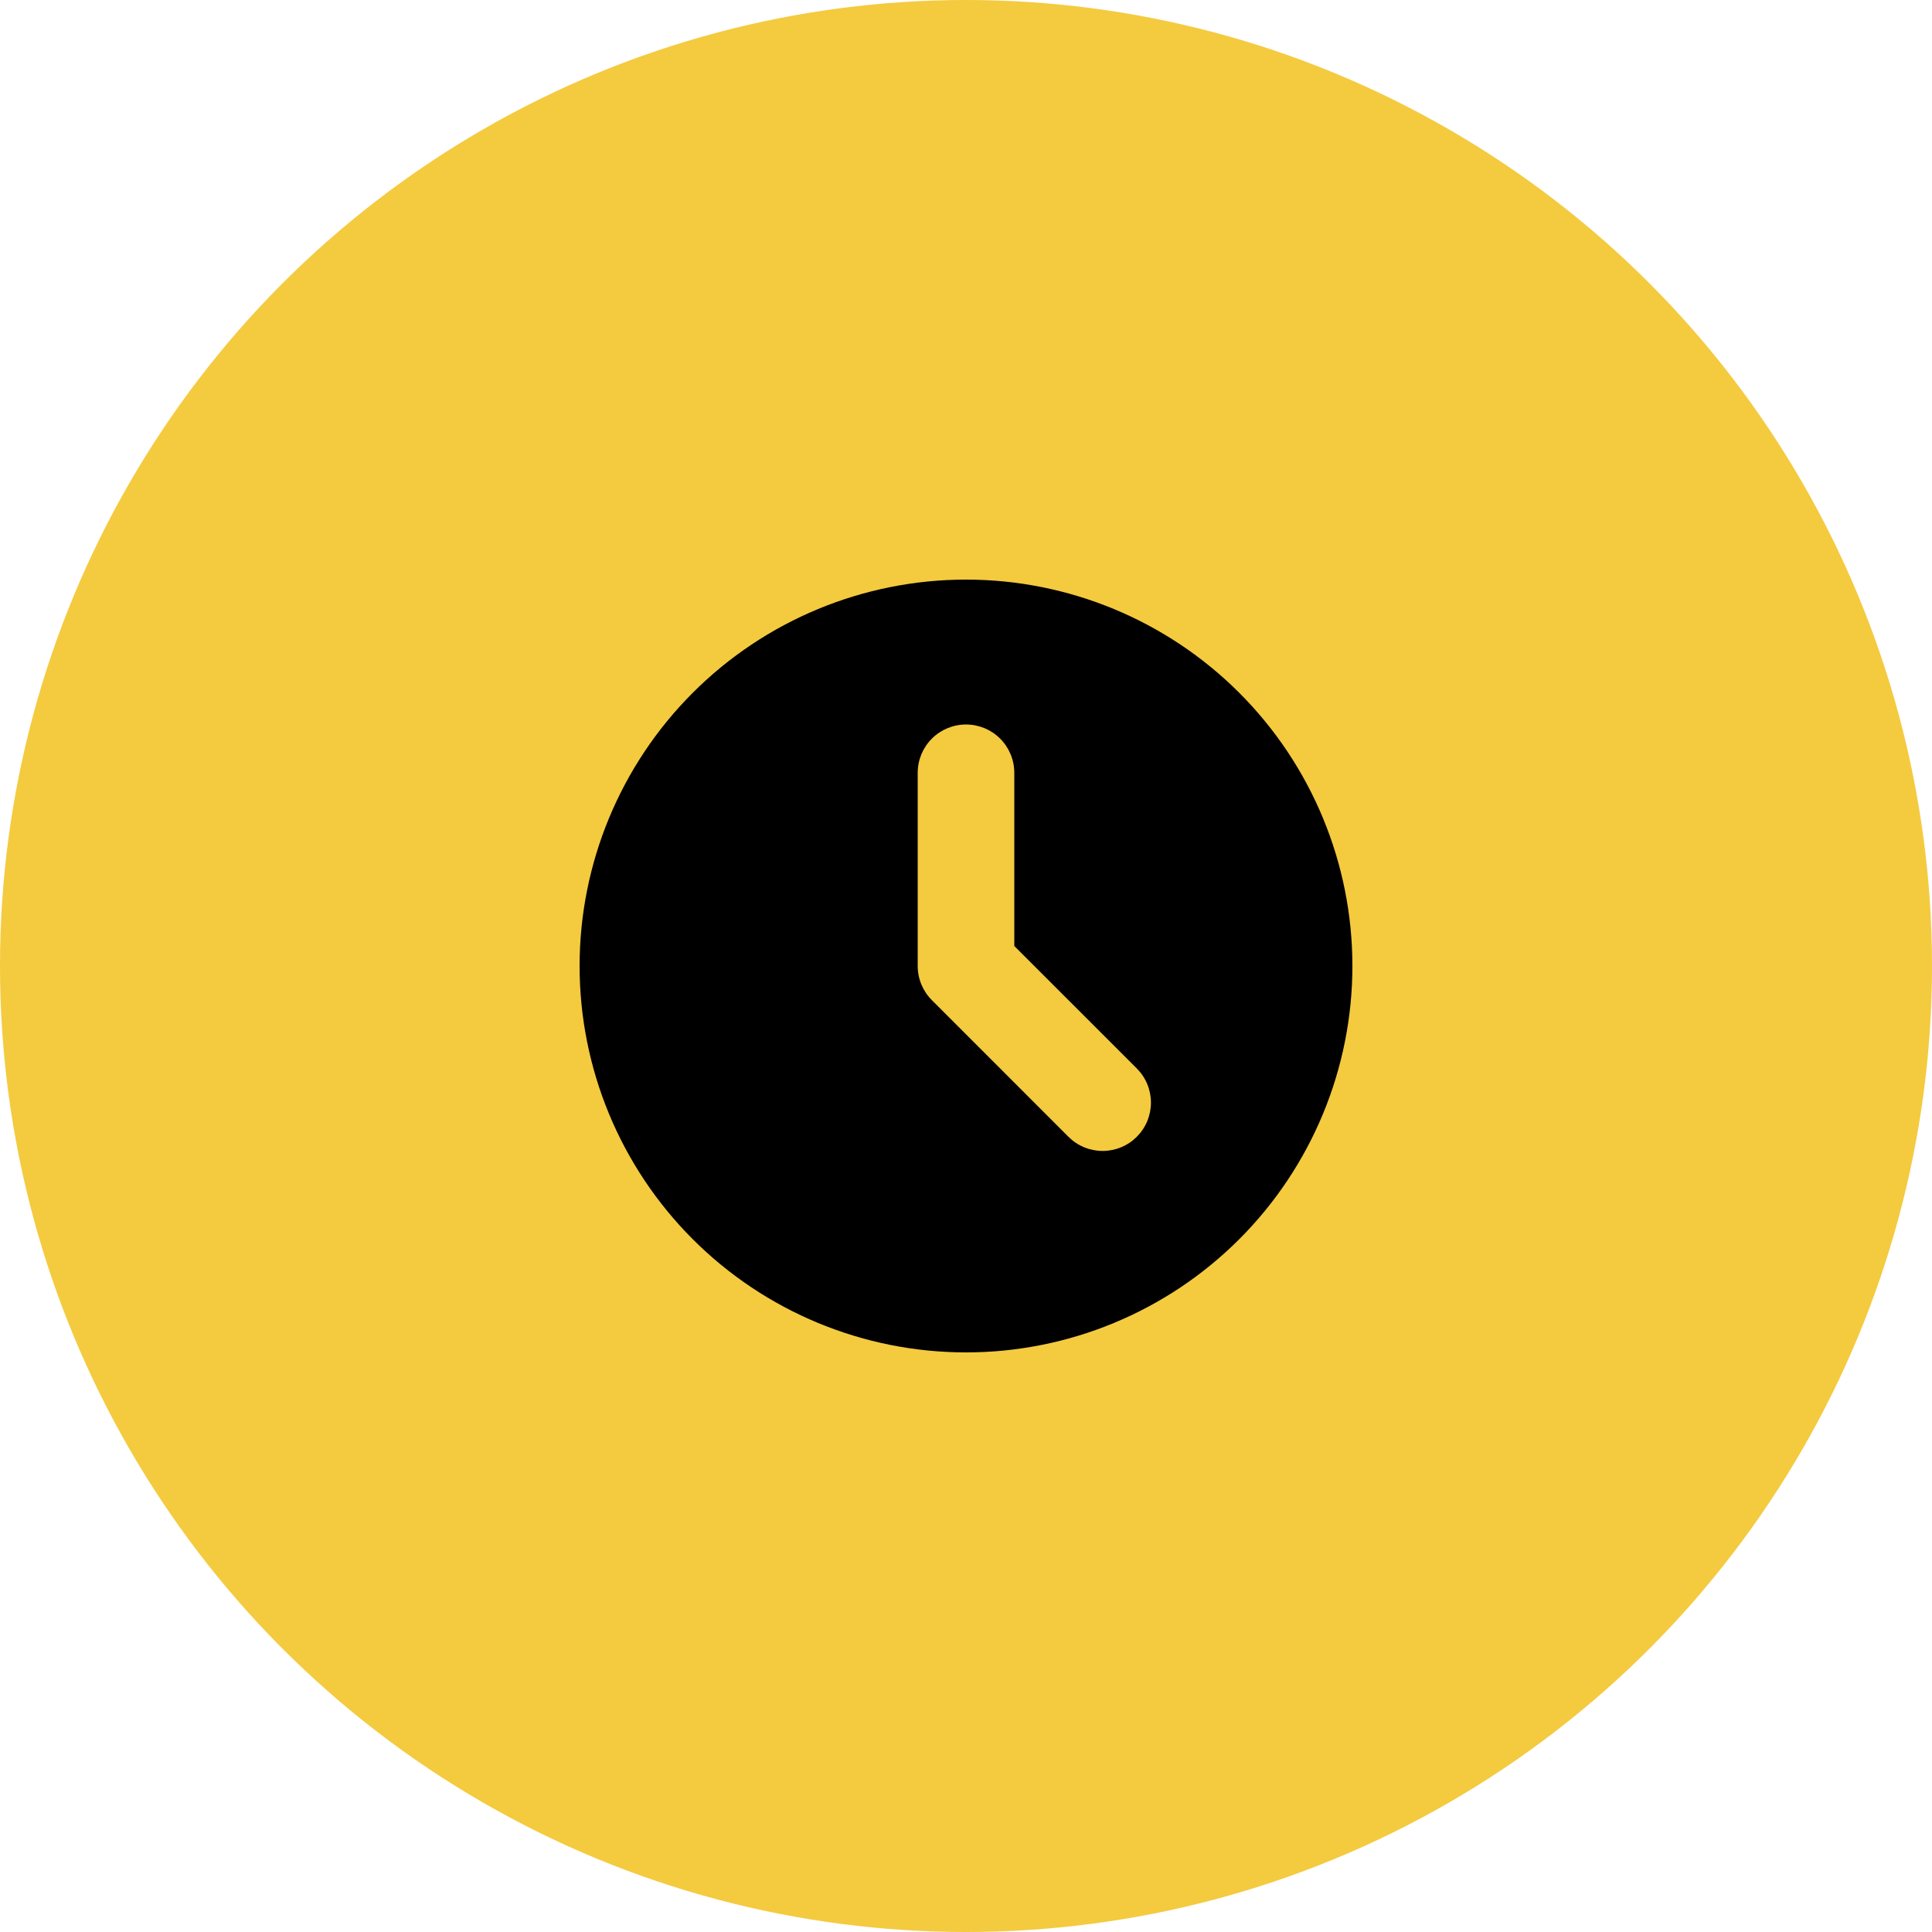
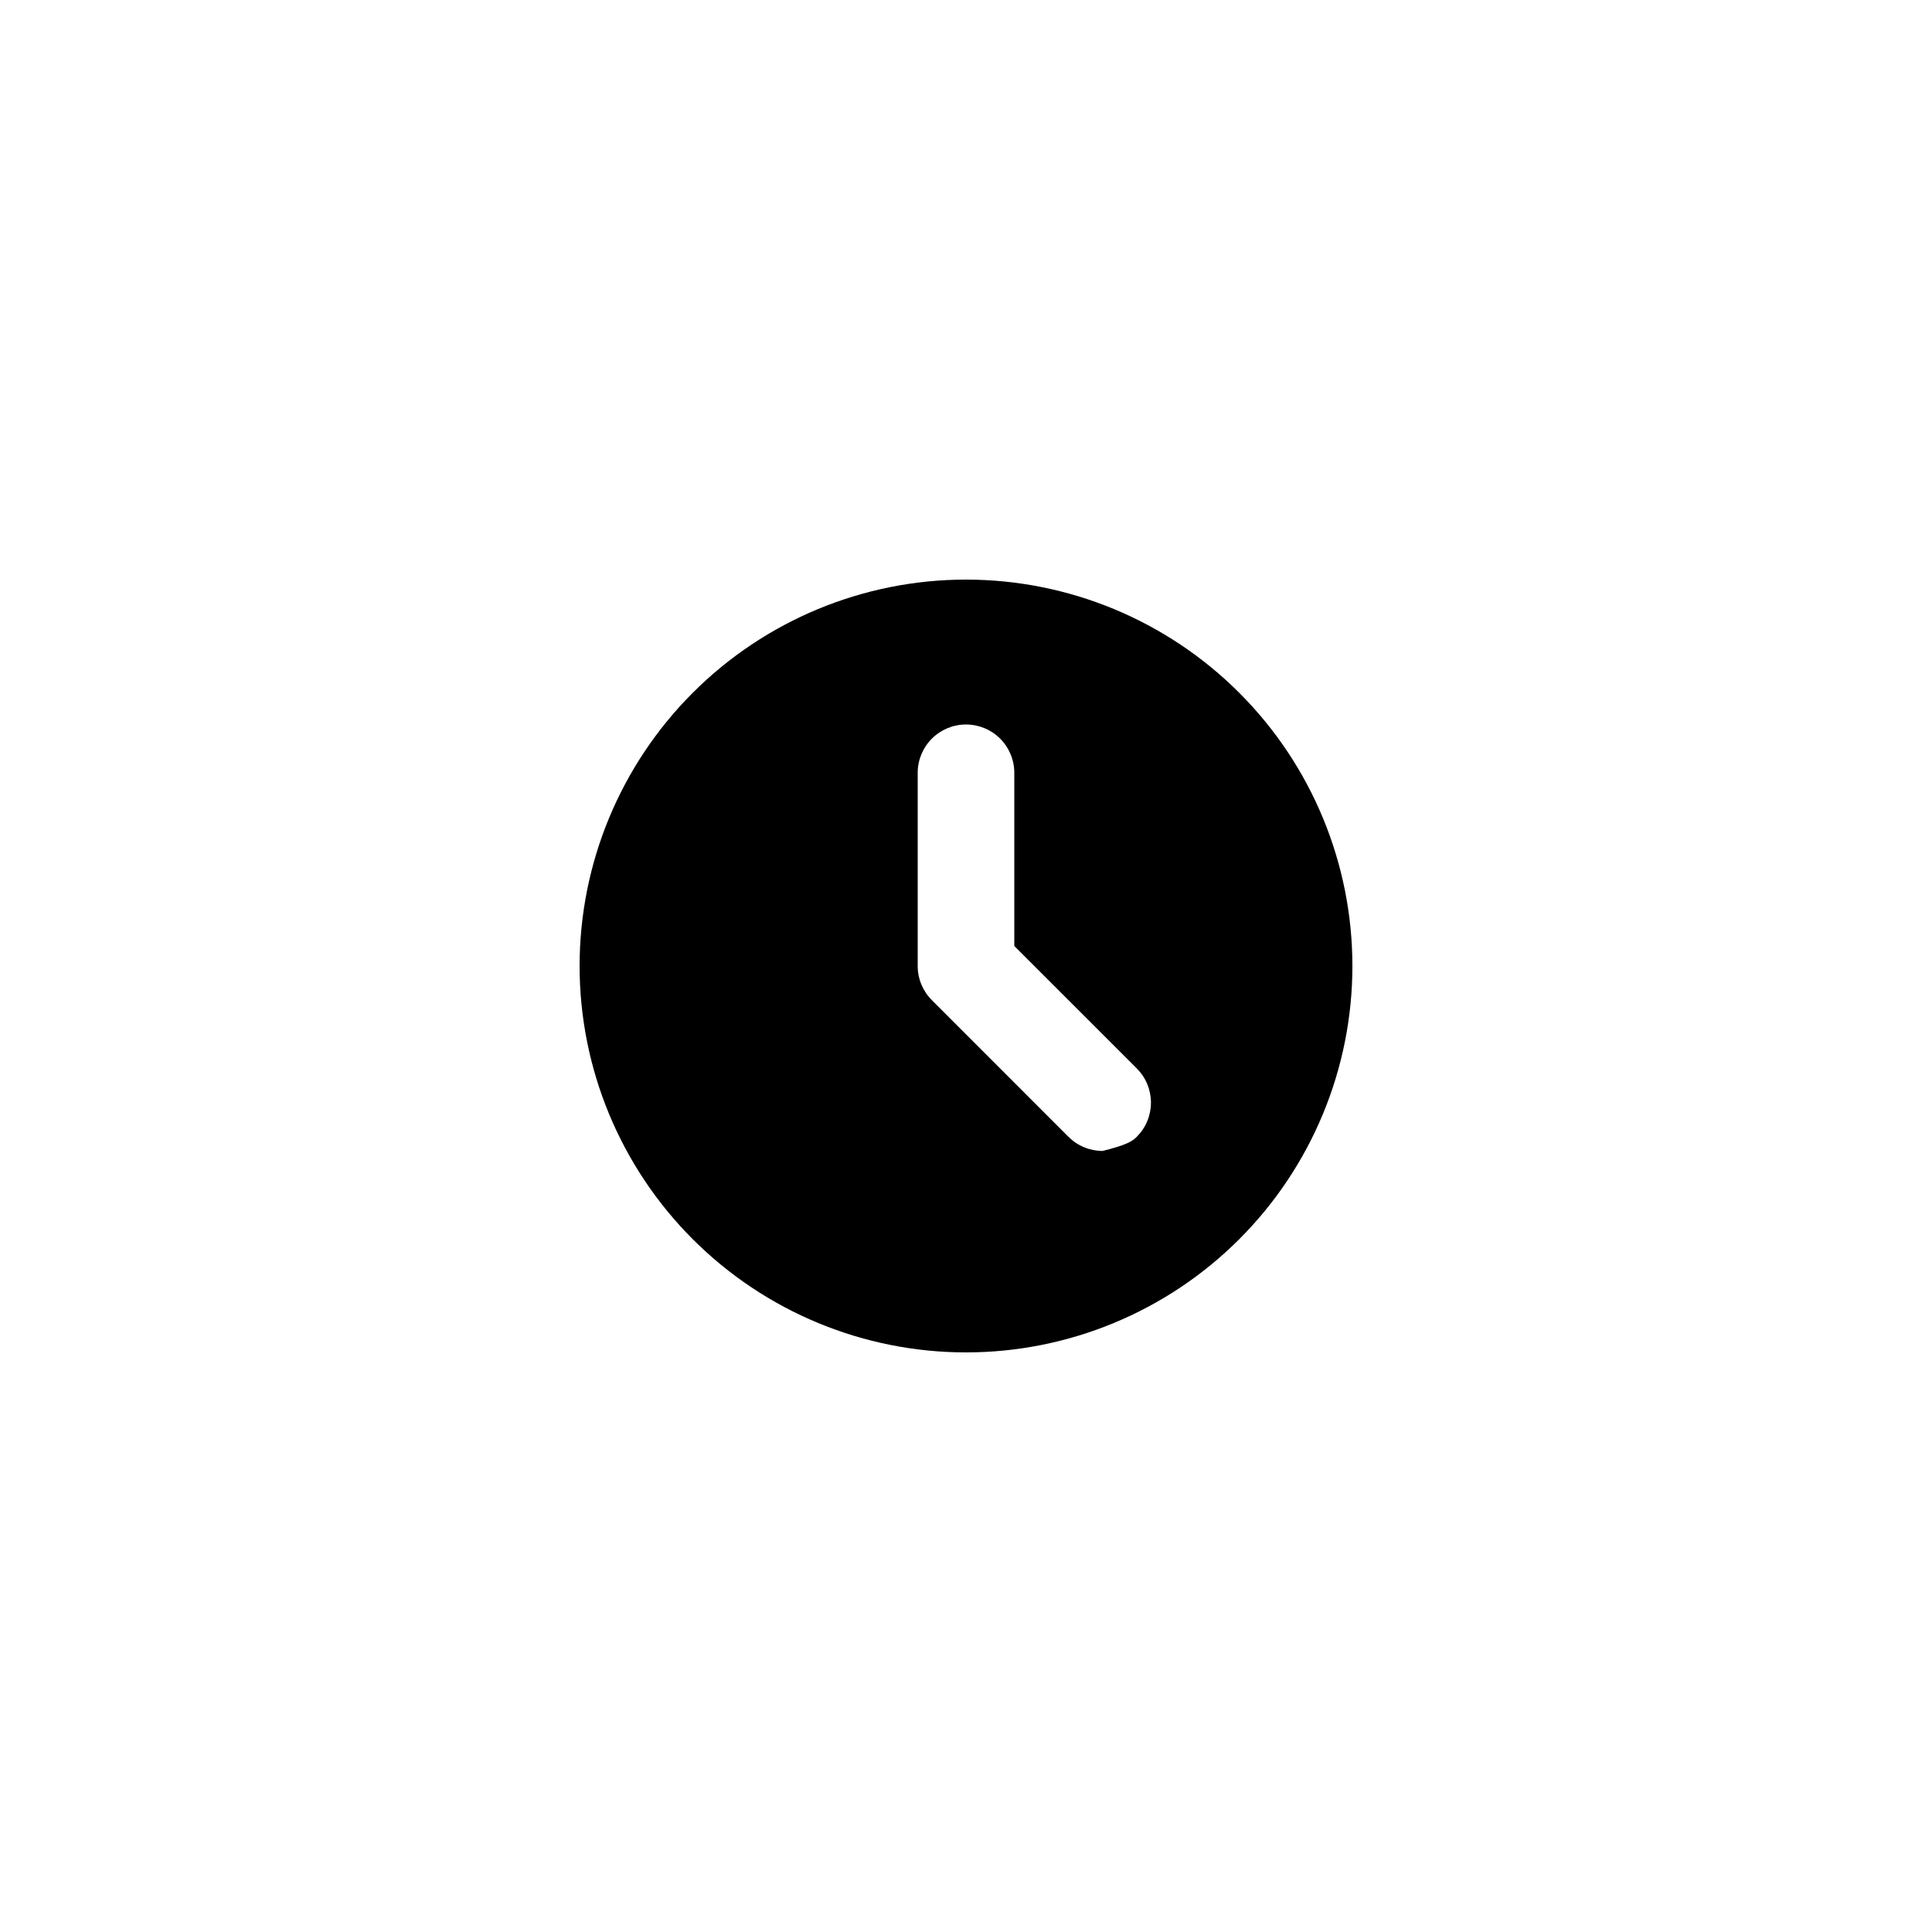
<svg xmlns="http://www.w3.org/2000/svg" width="100" height="100" viewBox="0 0 100 100" fill="none">
-   <circle cx="50" cy="50" r="50" fill="#F4CA3F" />
-   <path fill-rule="evenodd" clip-rule="evenodd" d="M50 70C55.304 70 60.391 67.893 64.142 64.142C67.893 60.391 70 55.304 70 50C70 44.696 67.893 39.609 64.142 35.858C60.391 32.107 55.304 30 50 30C44.696 30 39.609 32.107 35.858 35.858C32.107 39.609 30 44.696 30 50C30 55.304 32.107 60.391 35.858 64.142C39.609 67.893 44.696 70 50 70V70ZM52.5 40C52.5 39.337 52.237 38.701 51.768 38.232C51.299 37.763 50.663 37.5 50 37.5C49.337 37.5 48.701 37.763 48.232 38.232C47.763 38.701 47.5 39.337 47.5 40V50C47.5 50.663 47.764 51.299 48.233 51.767L55.303 58.84C55.535 59.072 55.81 59.257 56.114 59.382C56.417 59.508 56.743 59.573 57.071 59.573C57.4 59.573 57.725 59.508 58.029 59.382C58.332 59.257 58.608 59.072 58.84 58.84C59.072 58.608 59.257 58.332 59.382 58.029C59.508 57.725 59.573 57.4 59.573 57.071C59.573 56.743 59.508 56.417 59.382 56.114C59.257 55.81 59.072 55.535 58.84 55.303L52.5 48.965V40Z" fill="black" />
+   <path fill-rule="evenodd" clip-rule="evenodd" d="M50 70C55.304 70 60.391 67.893 64.142 64.142C67.893 60.391 70 55.304 70 50C70 44.696 67.893 39.609 64.142 35.858C60.391 32.107 55.304 30 50 30C44.696 30 39.609 32.107 35.858 35.858C32.107 39.609 30 44.696 30 50C30 55.304 32.107 60.391 35.858 64.142C39.609 67.893 44.696 70 50 70V70ZM52.5 40C52.5 39.337 52.237 38.701 51.768 38.232C51.299 37.763 50.663 37.5 50 37.5C49.337 37.5 48.701 37.763 48.232 38.232C47.763 38.701 47.5 39.337 47.5 40V50C47.5 50.663 47.764 51.299 48.233 51.767L55.303 58.84C55.535 59.072 55.81 59.257 56.114 59.382C56.417 59.508 56.743 59.573 57.071 59.573C58.332 59.257 58.608 59.072 58.84 58.84C59.072 58.608 59.257 58.332 59.382 58.029C59.508 57.725 59.573 57.4 59.573 57.071C59.573 56.743 59.508 56.417 59.382 56.114C59.257 55.81 59.072 55.535 58.84 55.303L52.5 48.965V40Z" fill="black" />
</svg>